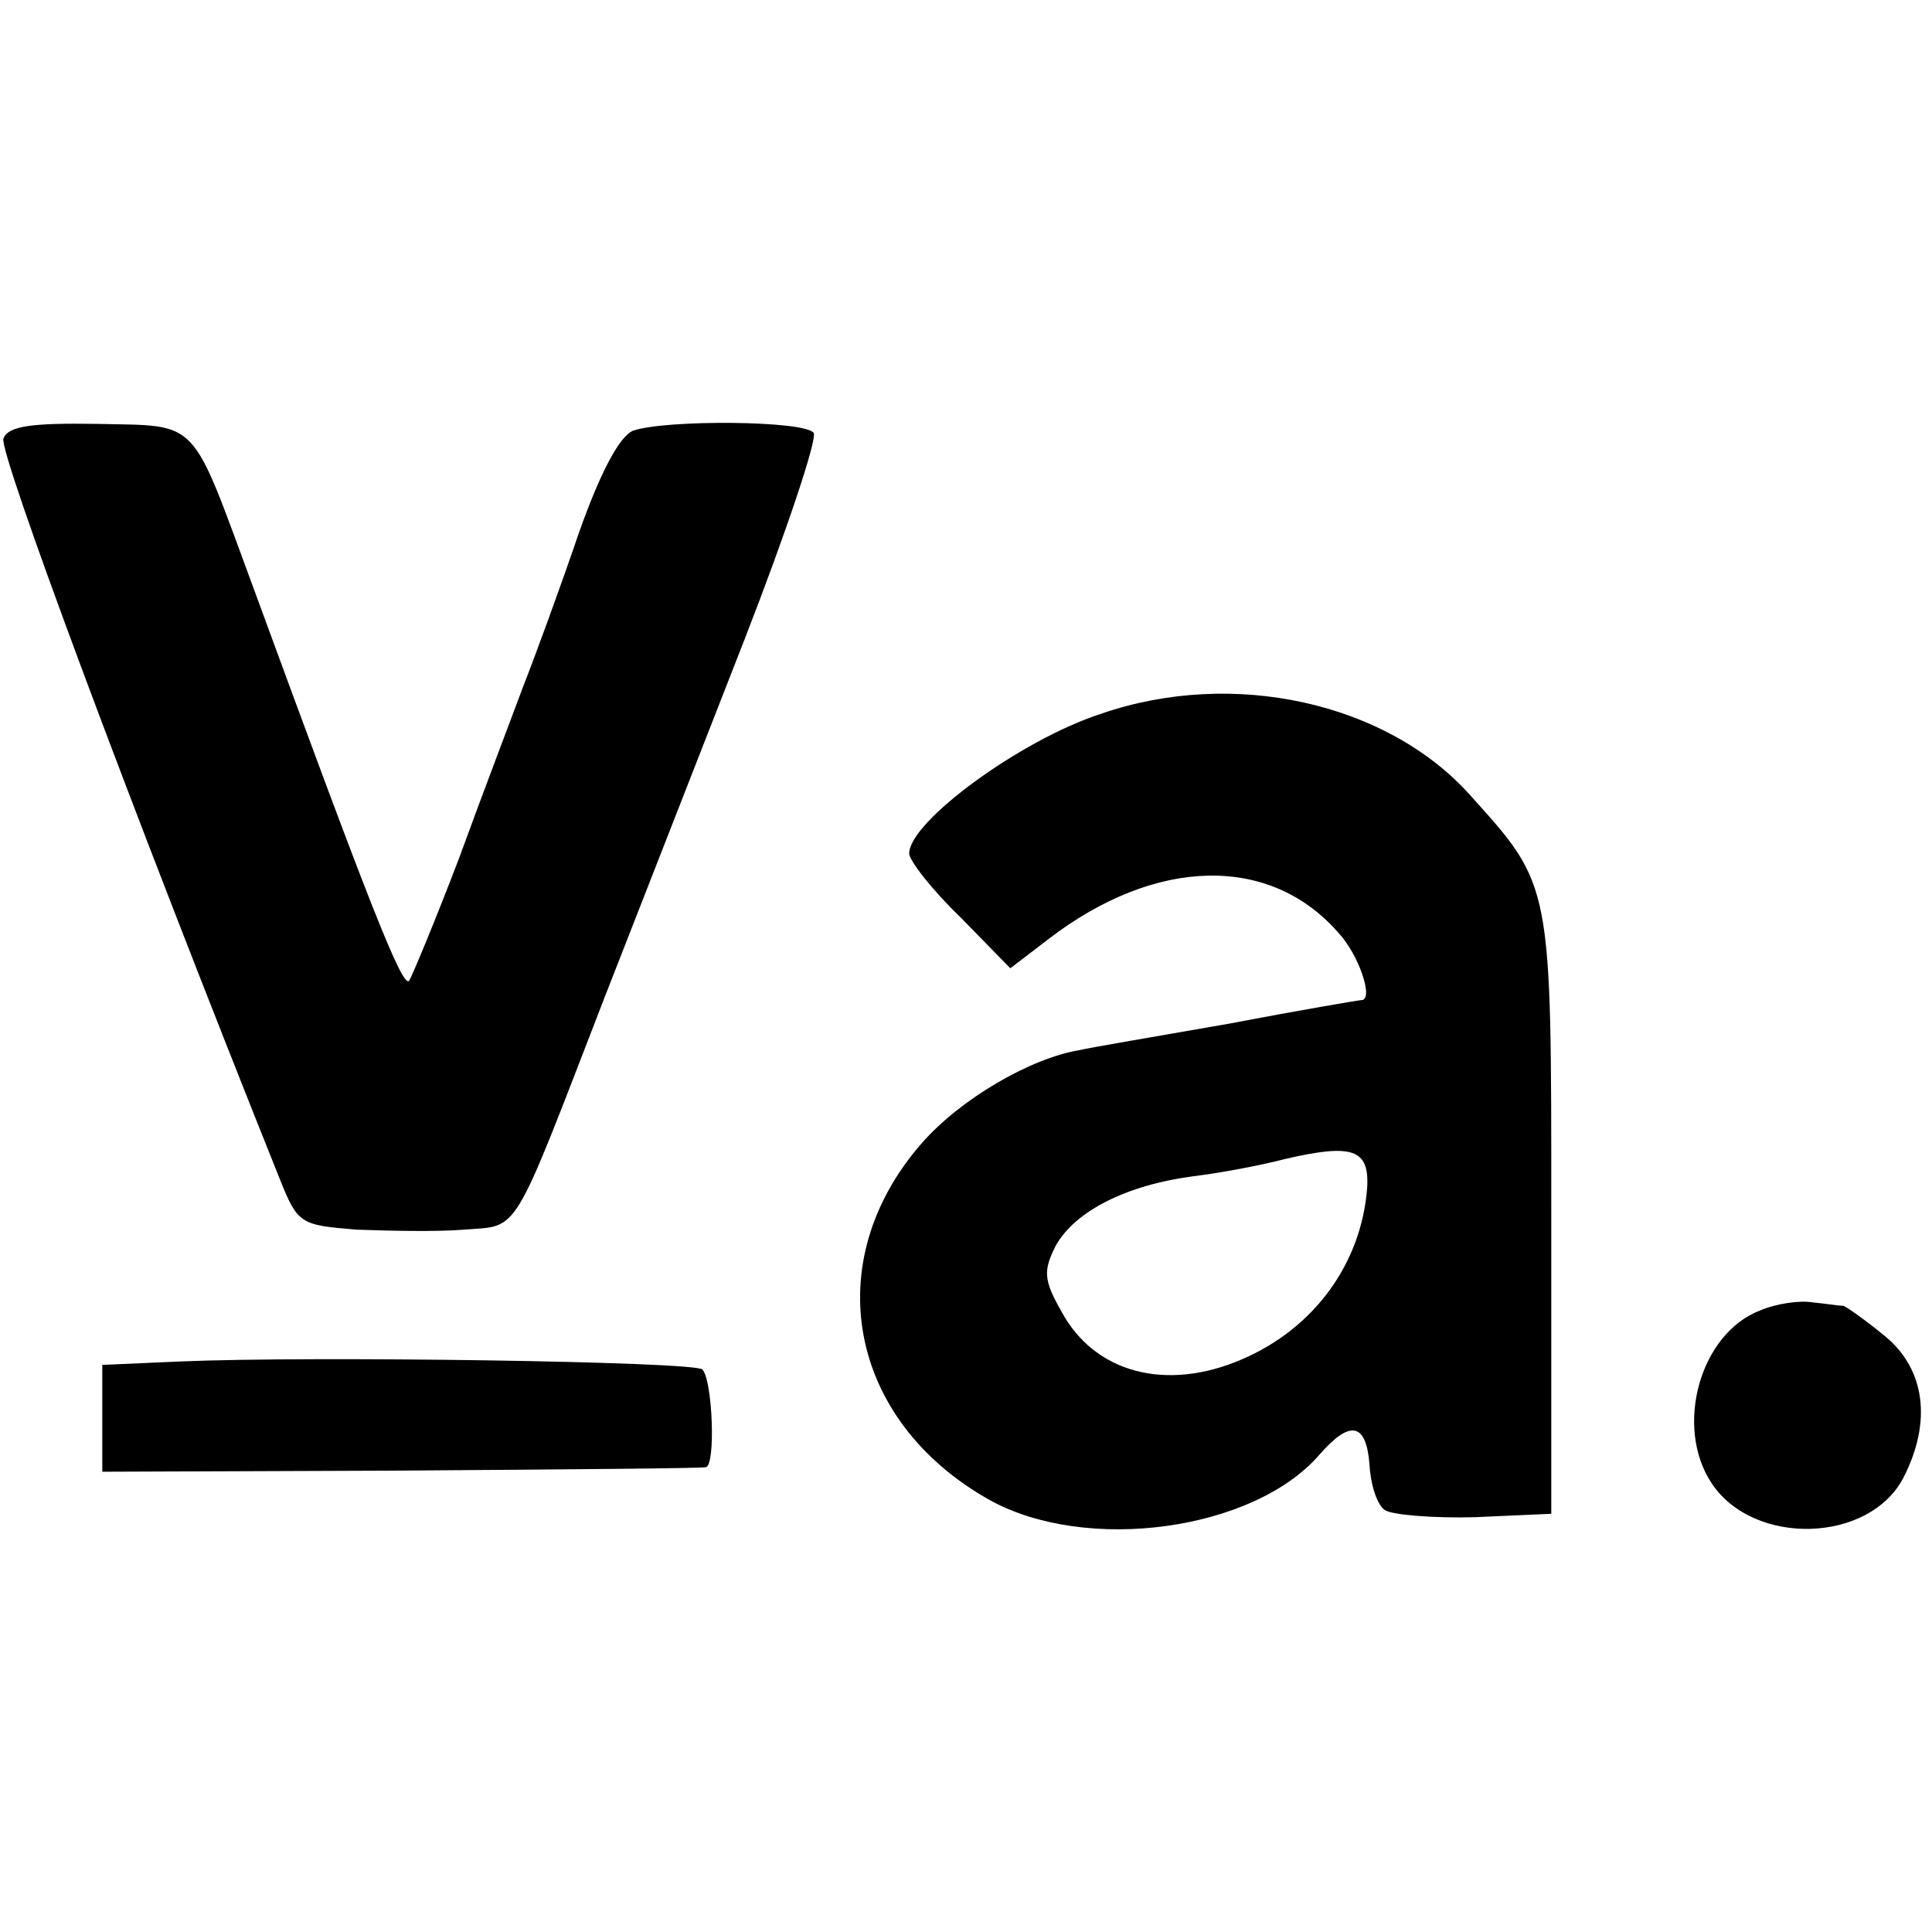
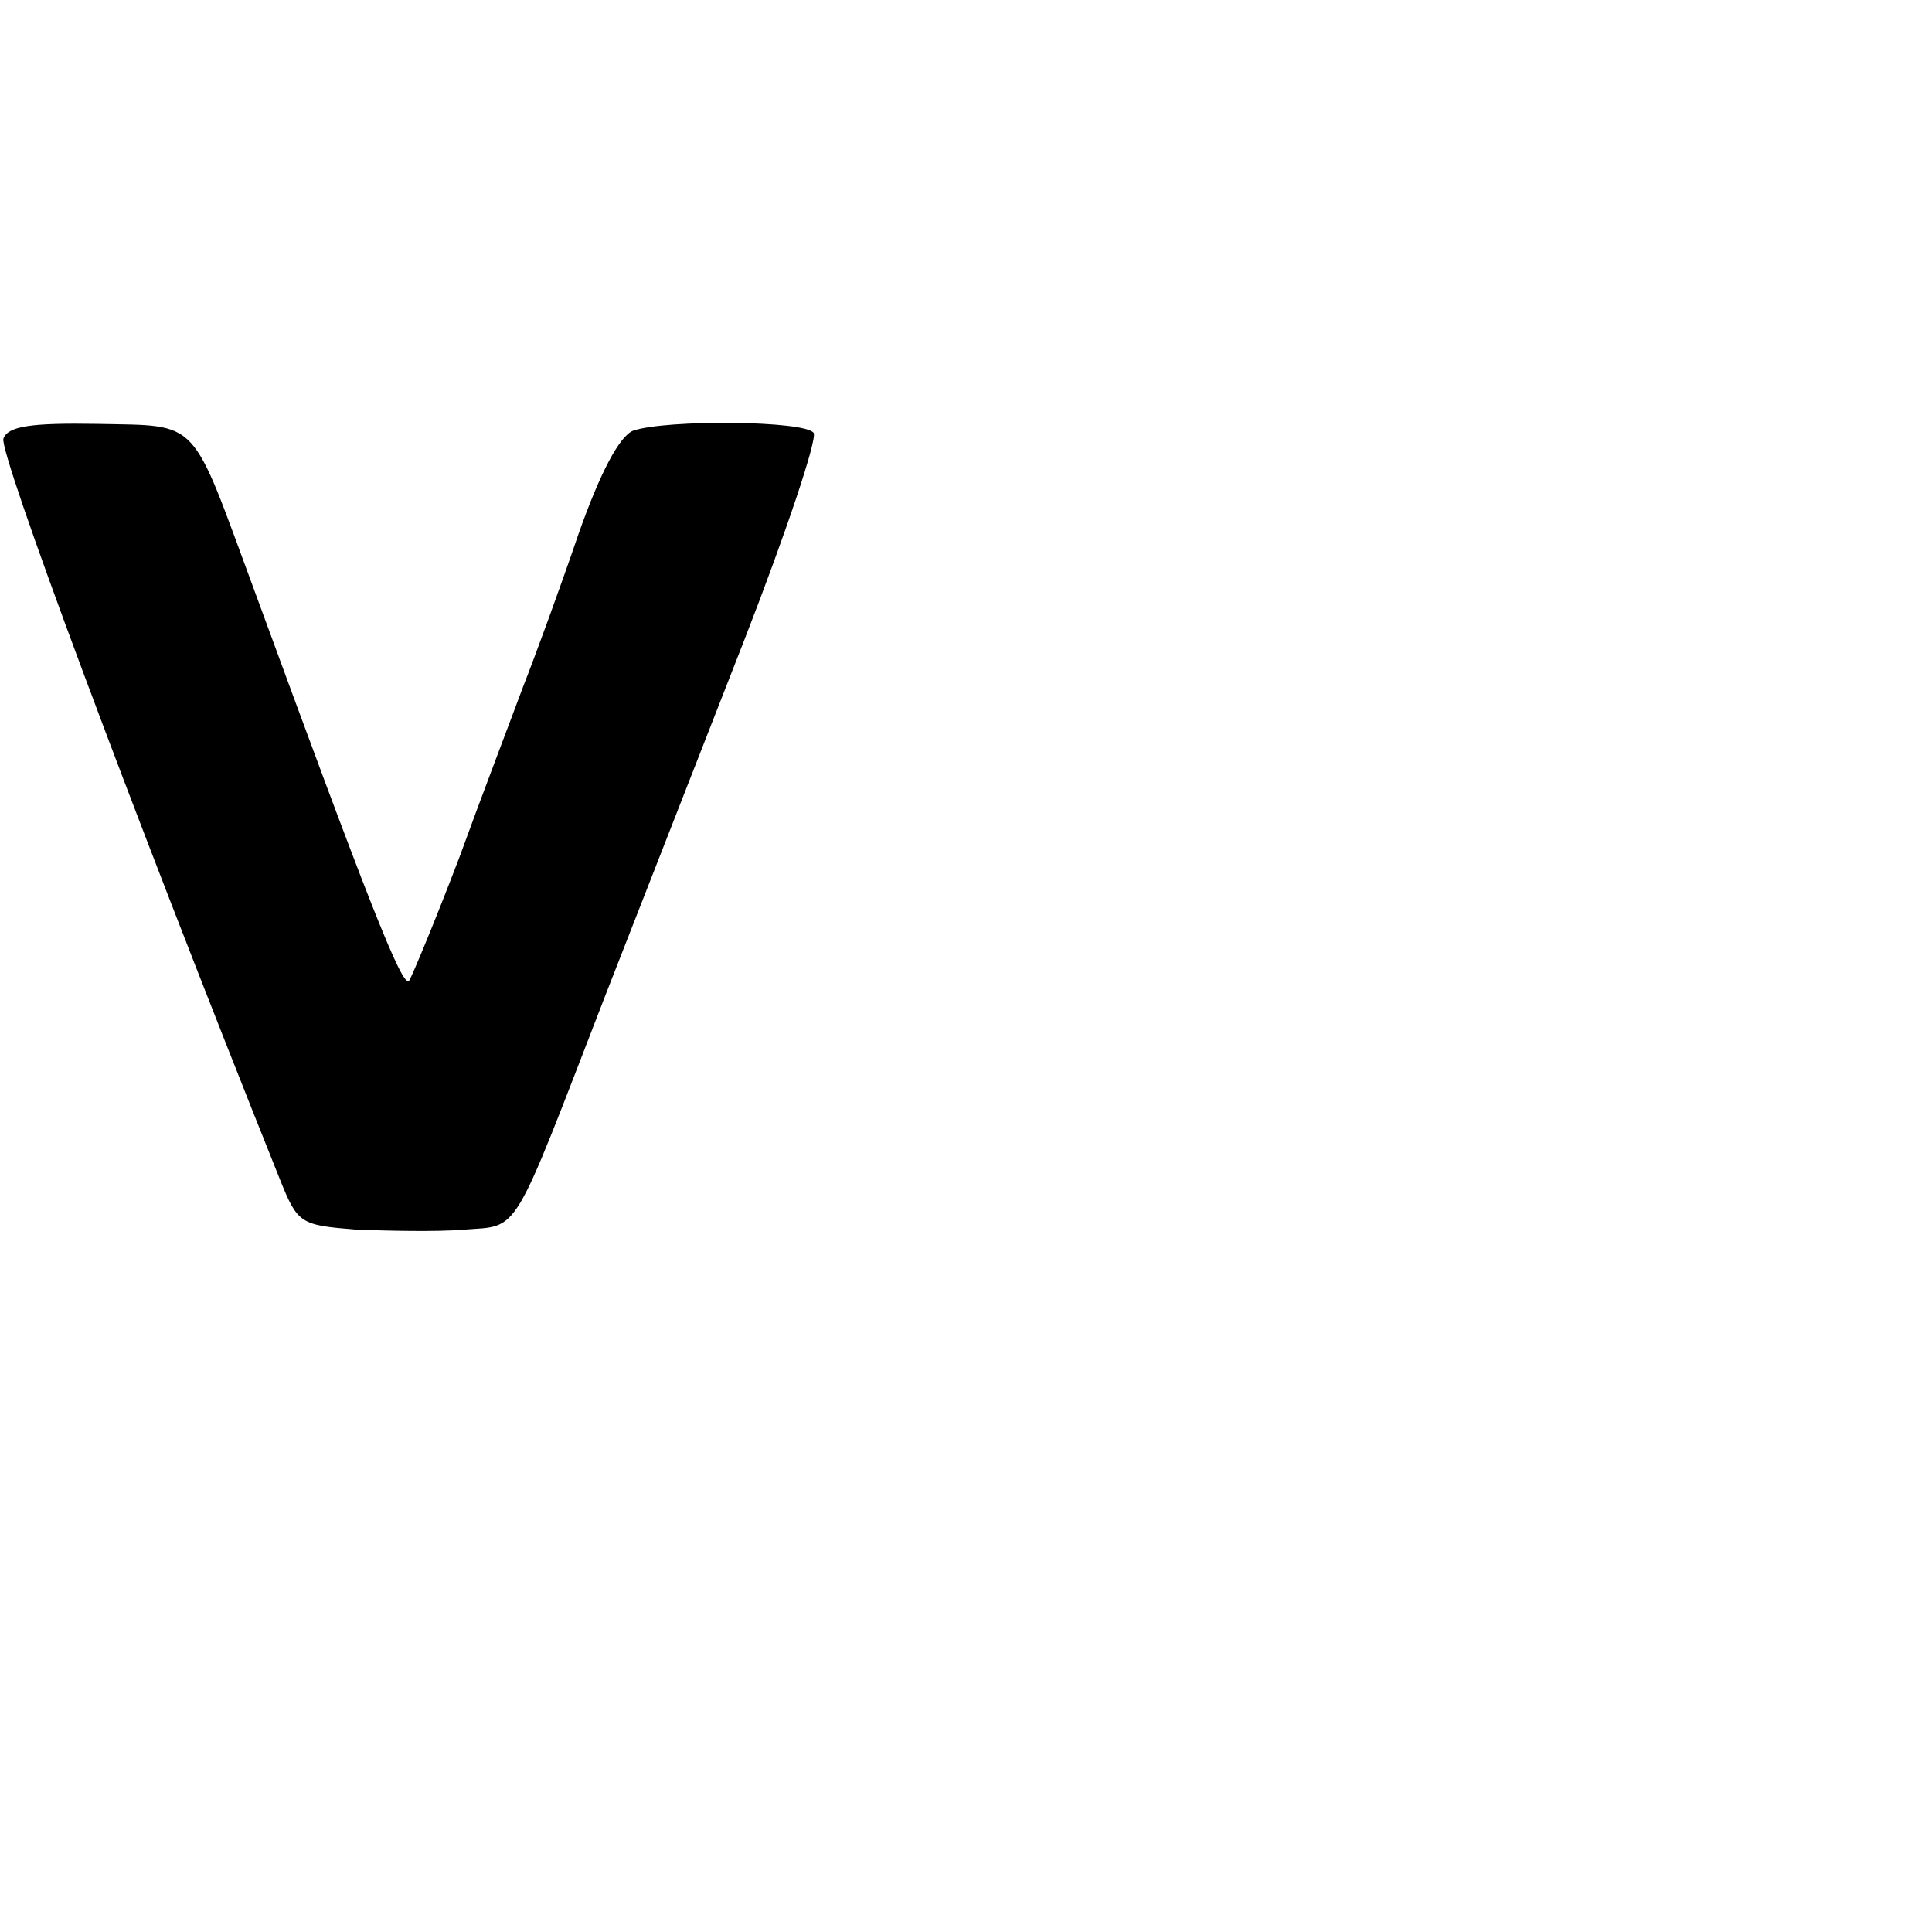
<svg xmlns="http://www.w3.org/2000/svg" version="1.0" width="170pt" height="170pt" viewBox="0 0 170 170" preserveAspectRatio="xMidYMid meet">
  <g transform="translate(0,170) scale(0.1,-0.1)" fill="#000000" stroke="none">
    <path d="M3 1314 c-4 -12 110 -319 243 -651 16 -40 18 -41 68 -45 28 -1 70 -2 94 0 50 4 41 -10 125 207 30 77 85 217 122 312 37 95 64 176 61 182 -7 11 -130 12 -159 2 -12 -5 -29 -37 -48 -91 -16 -47 -38 -107 -49 -135 -10 -27 -36 -95 -56 -150 -21 -55 -41 -103 -44 -108 -6 -7 -37 73 -136 343 -57 154 -47 145 -138 147 -59 1 -79 -2 -83 -13z" />
-     <path d="M969 1072 c-71 -23 -169 -95 -169 -123 0 -6 20 -32 45 -56 l44 -45 34 26 c94 72 194 74 254 6 19 -20 32 -60 21 -60 -2 0 -55 -9 -118 -21 -63 -11 -122 -21 -130 -23 -43 -7 -105 -43 -139 -82 -91 -104 -65 -244 60 -314 85 -47 232 -27 290 40 27 31 41 28 44 -8 1 -19 7 -37 14 -41 7 -4 42 -7 79 -6 l67 3 0 263 c0 293 1 289 -72 370 -73 81 -208 111 -324 71z m234 -417 c-5 -67 -47 -124 -110 -151 -67 -29 -130 -12 -159 42 -16 28 -16 36 -5 58 17 30 61 53 121 61 25 3 61 10 80 15 60 14 75 9 73 -25z" />
-     <path d="M1549 547 c-53 -20 -76 -102 -43 -152 37 -56 139 -53 169 5 25 49 19 95 -16 124 -17 14 -34 26 -37 27 -4 0 -16 2 -27 3 -11 2 -32 -1 -46 -7z" />
-     <path d="M158 502 l-68 -3 0 -47 0 -47 263 1 c144 1 265 2 268 3 9 1 6 77 -3 86 -7 7 -345 12 -460 7z" />
  </g>
</svg>